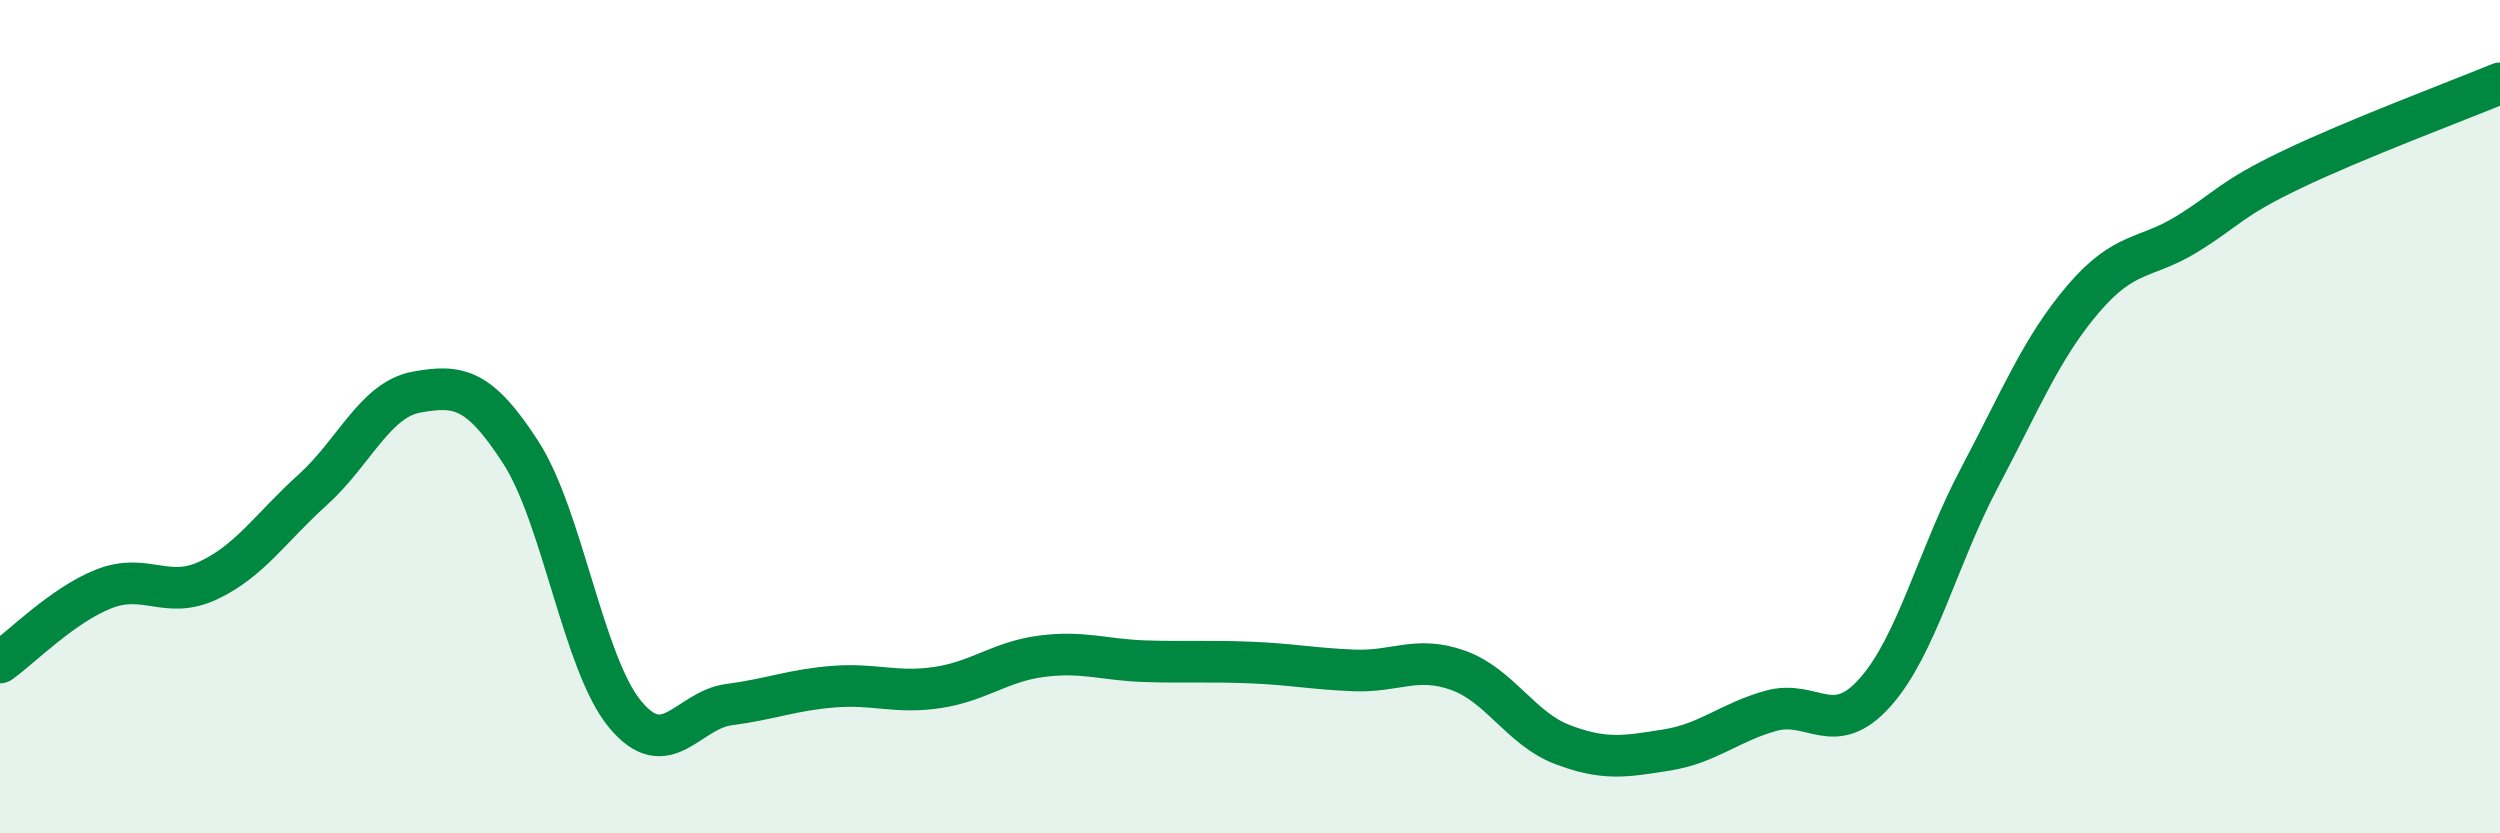
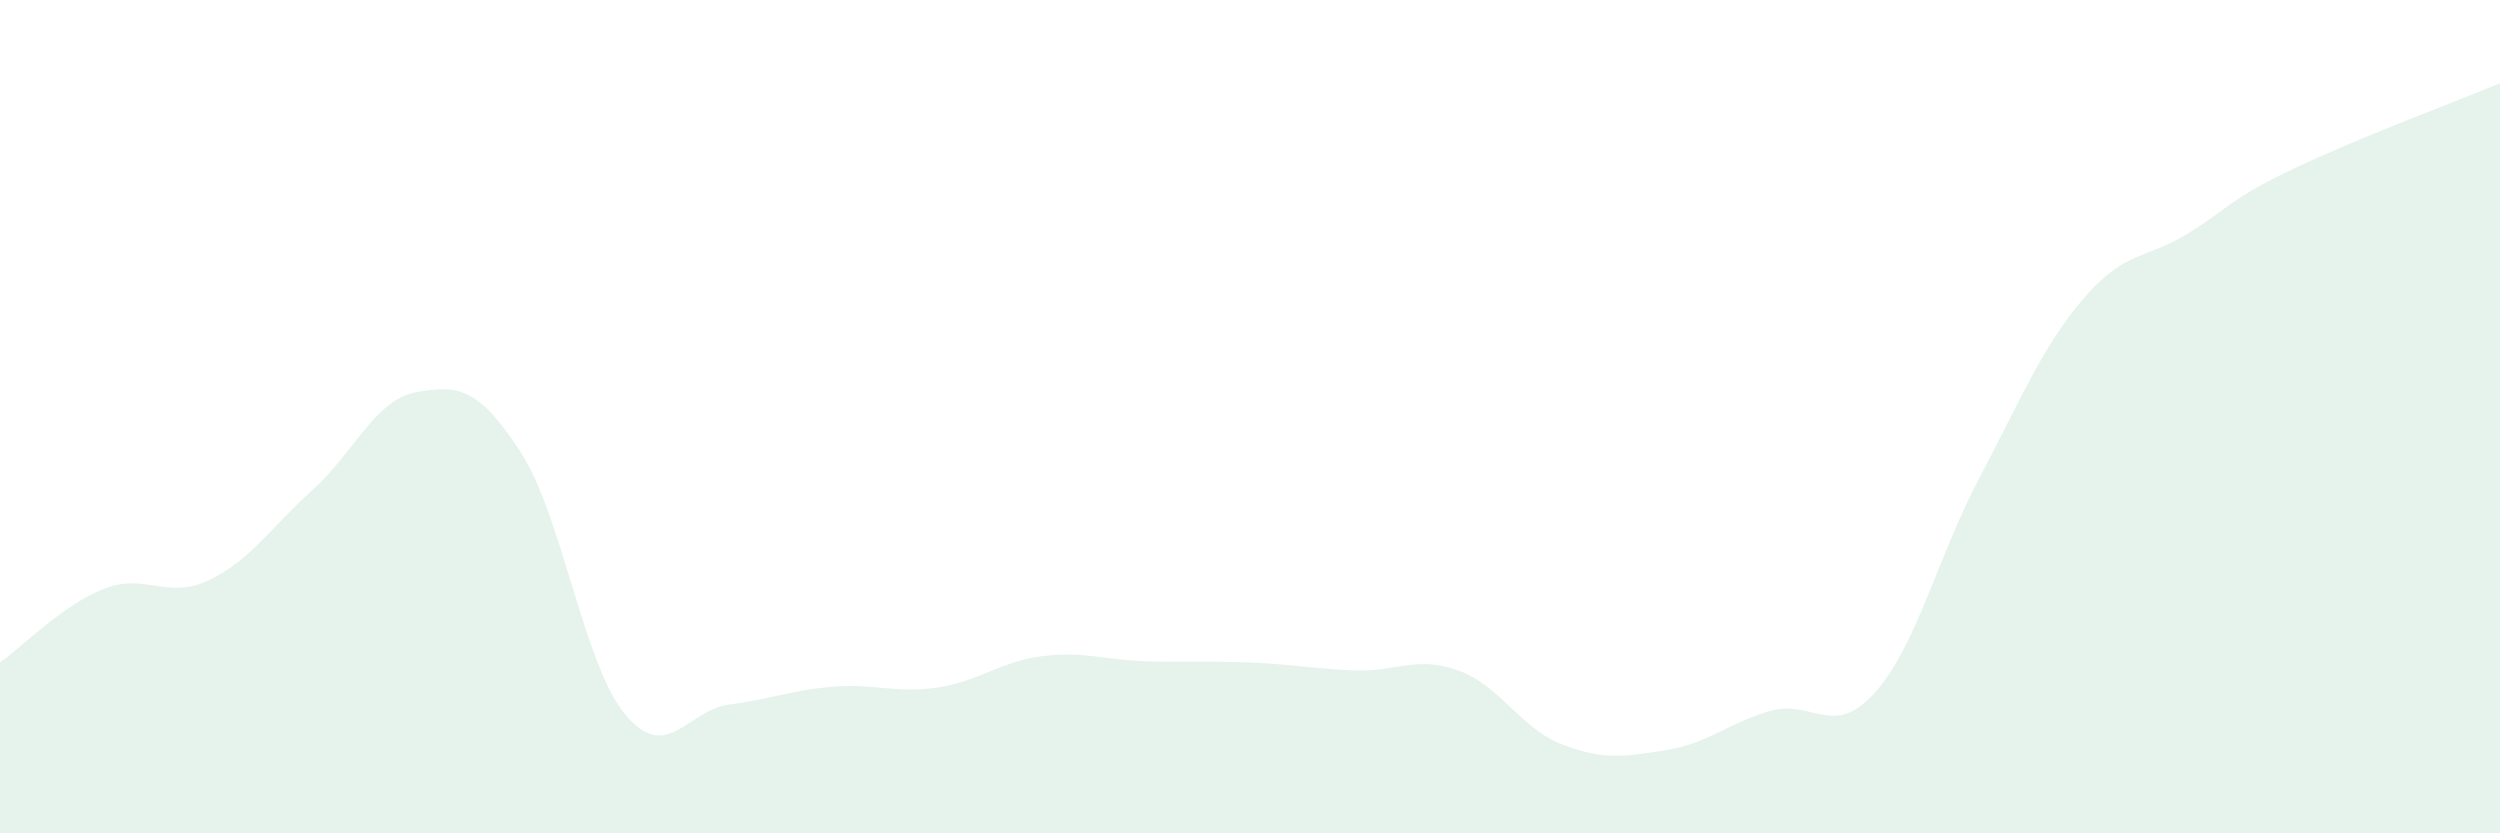
<svg xmlns="http://www.w3.org/2000/svg" width="60" height="20" viewBox="0 0 60 20">
  <path d="M 0,15.9 C 0.5,15.55 1.5,14.52 2.5,14.13 C 3.5,13.74 4,14.4 5,13.93 C 6,13.46 6.5,12.66 7.5,11.76 C 8.5,10.86 9,9.59 10,9.41 C 11,9.23 11.5,9.31 12.5,10.86 C 13.5,12.41 14,15.93 15,17.14 C 16,18.35 16.5,17.04 17.5,16.91 C 18.5,16.78 19,16.56 20,16.48 C 21,16.4 21.5,16.65 22.5,16.5 C 23.5,16.35 24,15.88 25,15.75 C 26,15.62 26.5,15.84 27.5,15.87 C 28.5,15.9 29,15.86 30,15.9 C 31,15.94 31.5,16.05 32.5,16.09 C 33.5,16.13 34,15.73 35,16.09 C 36,16.45 36.5,17.49 37.5,17.87 C 38.5,18.25 39,18.16 40,18 C 41,17.84 41.5,17.34 42.5,17.06 C 43.5,16.78 44,17.74 45,16.62 C 46,15.5 46.5,13.37 47.5,11.48 C 48.5,9.59 49,8.34 50,7.17 C 51,6 51.5,6.23 52.5,5.61 C 53.5,4.99 53.5,4.79 55,4.07 C 56.5,3.35 59,2.41 60,2L60 20L0 20Z" fill="#008740" opacity="0.1" stroke-linecap="round" stroke-linejoin="round" />
-   <path d="M 0,15.9 C 0.5,15.55 1.5,14.52 2.5,14.13 C 3.5,13.74 4,14.4 5,13.93 C 6,13.46 6.5,12.66 7.5,11.76 C 8.5,10.86 9,9.59 10,9.41 C 11,9.23 11.5,9.31 12.5,10.86 C 13.5,12.41 14,15.93 15,17.14 C 16,18.35 16.5,17.04 17.5,16.91 C 18.5,16.78 19,16.56 20,16.48 C 21,16.4 21.5,16.65 22.5,16.5 C 23.5,16.35 24,15.88 25,15.75 C 26,15.62 26.5,15.84 27.5,15.87 C 28.5,15.9 29,15.86 30,15.9 C 31,15.94 31.5,16.05 32.5,16.09 C 33.5,16.13 34,15.73 35,16.09 C 36,16.45 36.5,17.49 37.5,17.87 C 38.5,18.25 39,18.16 40,18 C 41,17.84 41.5,17.34 42.5,17.06 C 43.5,16.78 44,17.74 45,16.62 C 46,15.5 46.5,13.37 47.5,11.48 C 48.5,9.59 49,8.34 50,7.17 C 51,6 51.5,6.23 52.5,5.61 C 53.5,4.99 53.5,4.79 55,4.07 C 56.5,3.35 59,2.41 60,2" stroke="#008740" stroke-width="1" fill="none" stroke-linecap="round" stroke-linejoin="round" />
</svg>